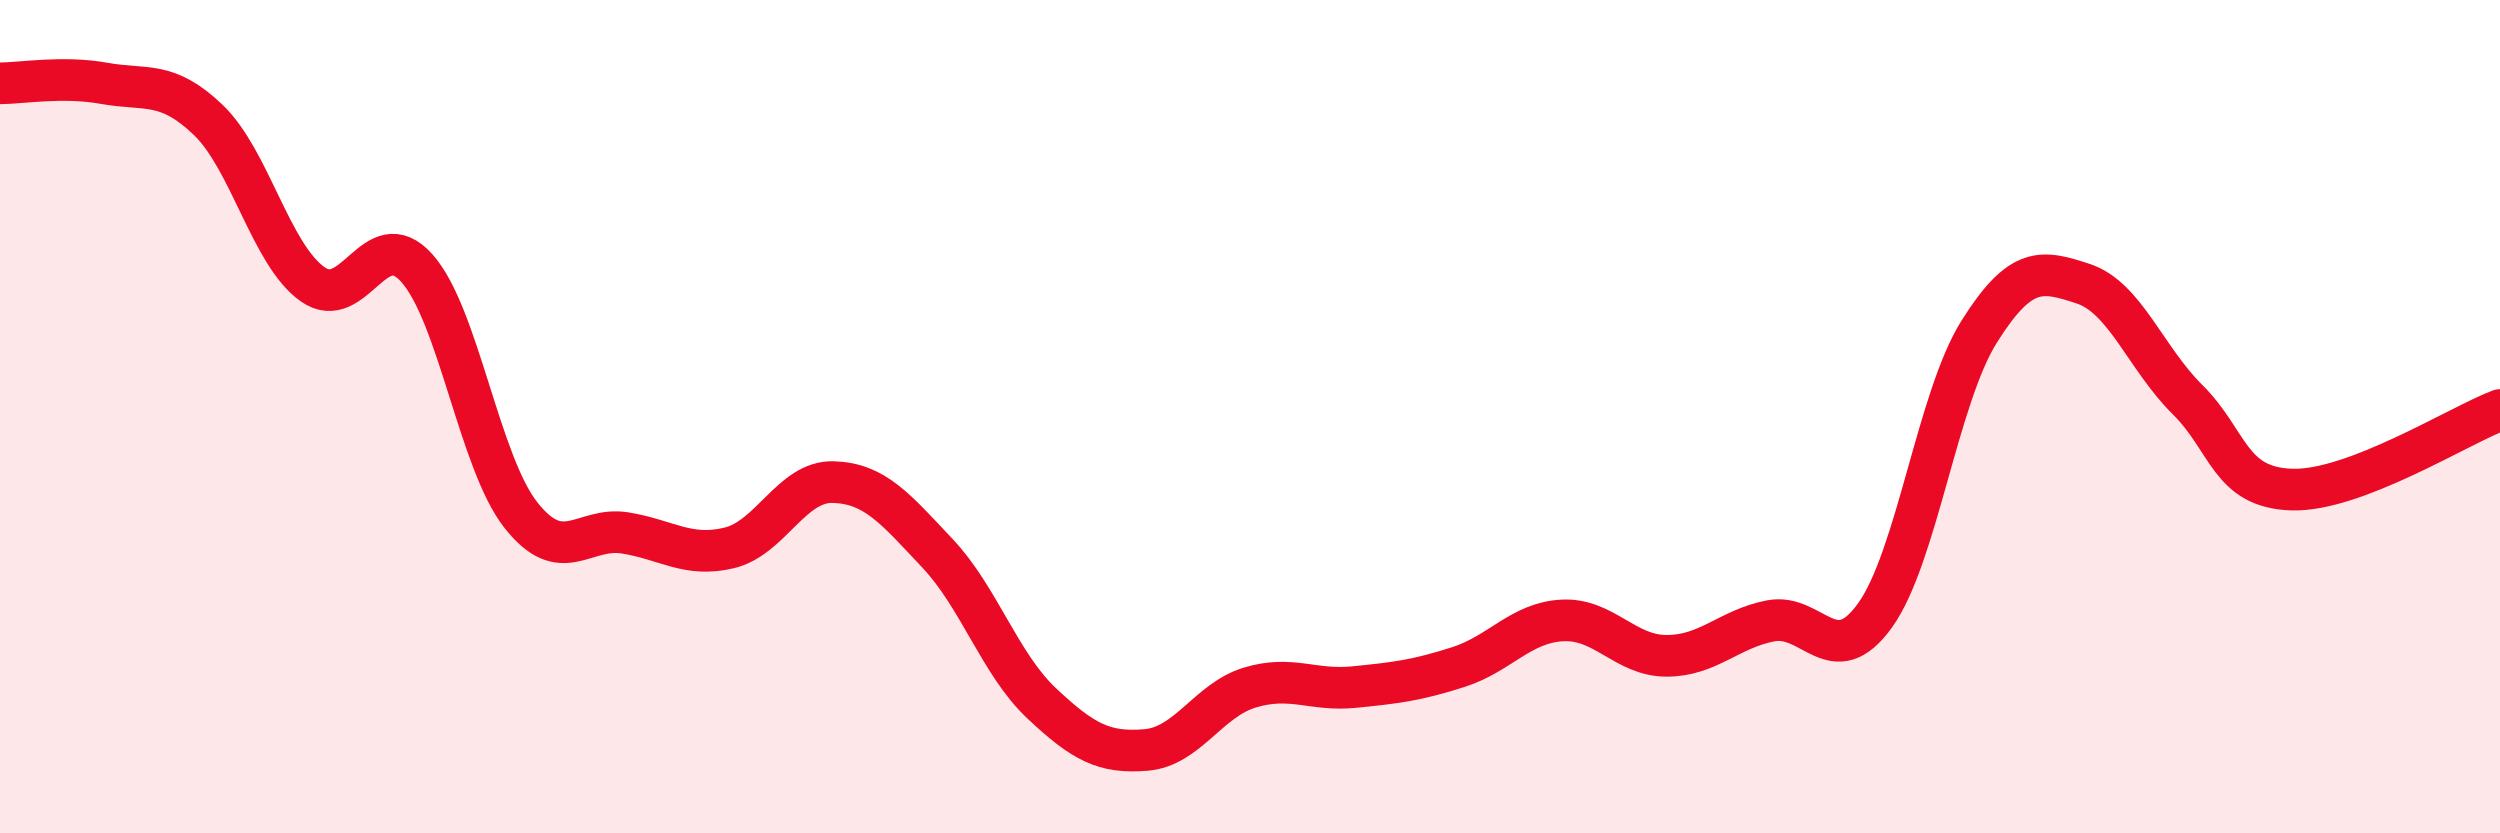
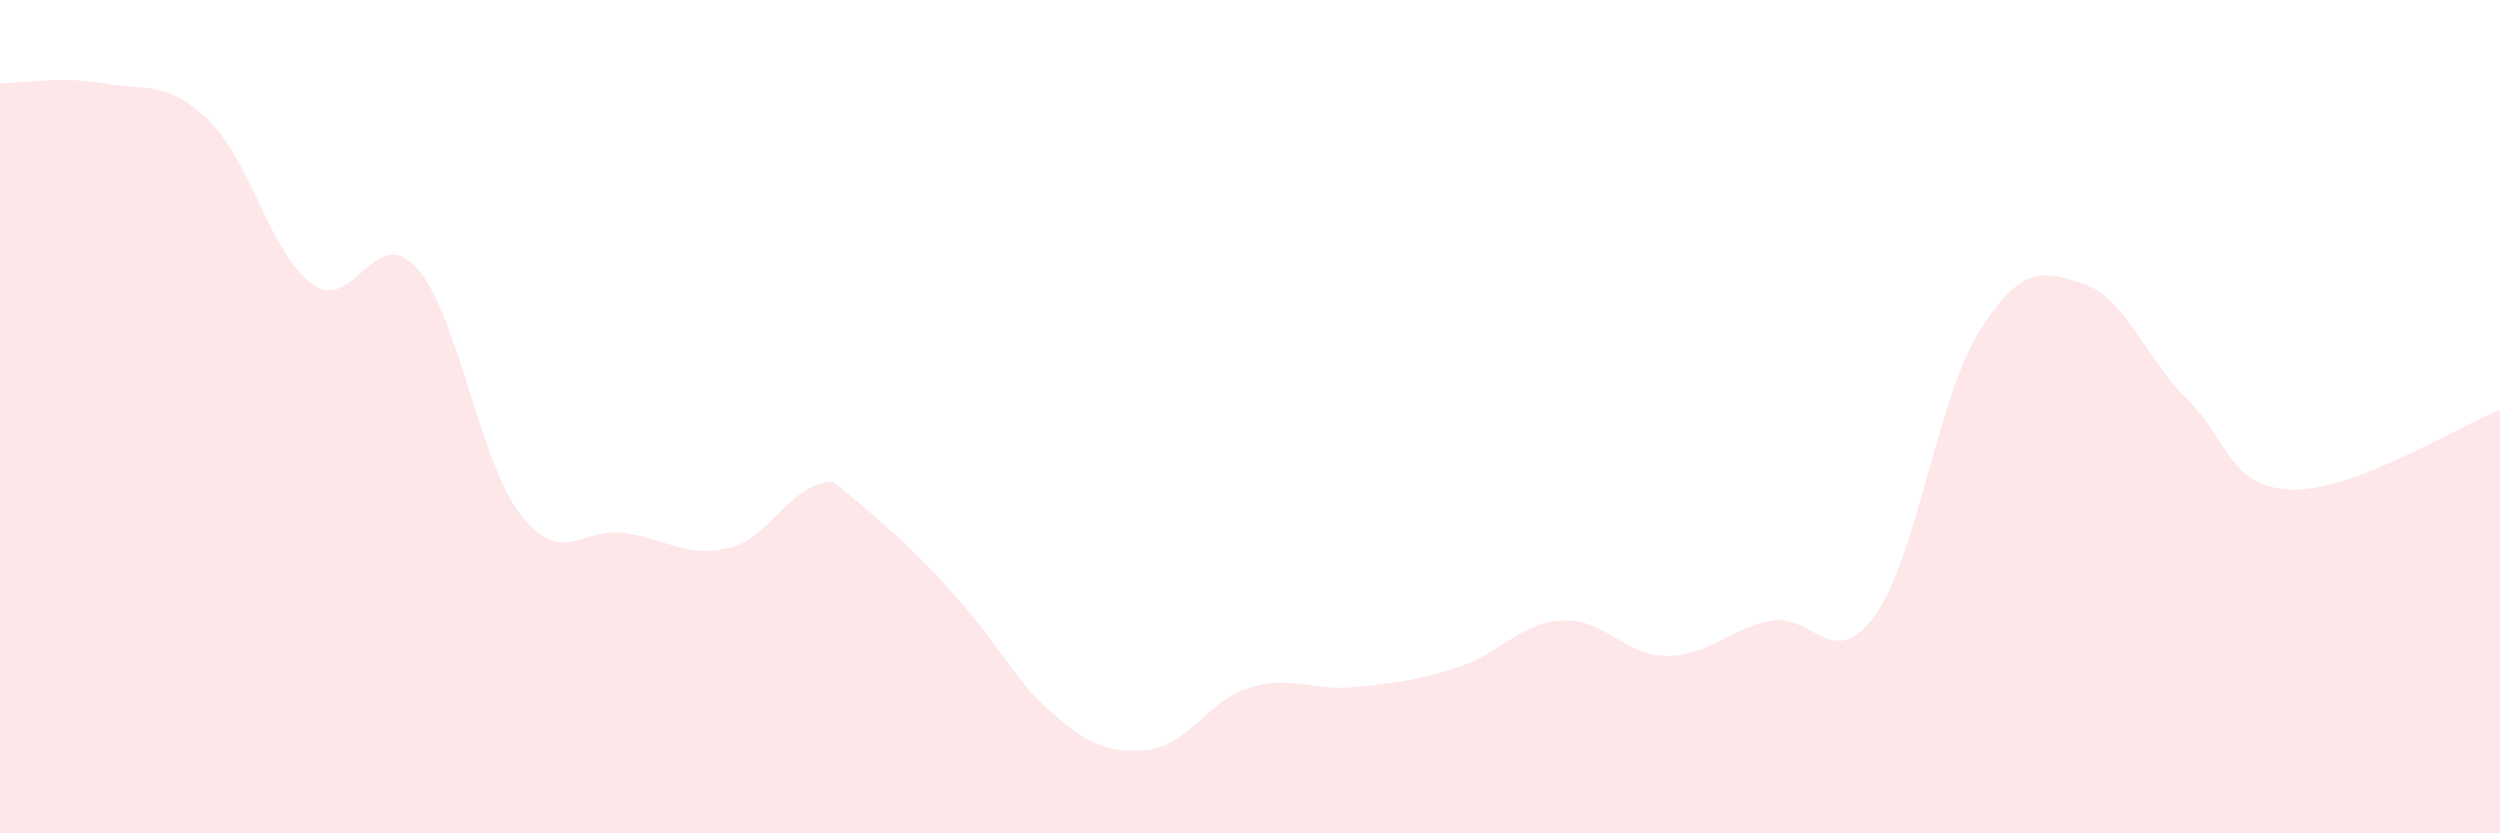
<svg xmlns="http://www.w3.org/2000/svg" width="60" height="20" viewBox="0 0 60 20">
-   <path d="M 0,2 C 0.5,2 1.5,1.82 2.5,2 C 3.5,2.18 4,1.92 5,2.88 C 6,3.84 6.5,6.11 7.5,6.82 C 8.5,7.53 9,5.32 10,6.43 C 11,7.54 11.5,11.09 12.5,12.36 C 13.5,13.63 14,12.63 15,12.79 C 16,12.95 16.5,13.39 17.5,13.15 C 18.5,12.91 19,11.54 20,11.57 C 21,11.6 21.5,12.22 22.5,13.28 C 23.5,14.34 24,15.94 25,16.88 C 26,17.82 26.5,18.08 27.5,18 C 28.5,17.92 29,16.8 30,16.5 C 31,16.2 31.5,16.59 32.5,16.49 C 33.5,16.39 34,16.33 35,16.01 C 36,15.69 36.5,14.94 37.5,14.89 C 38.5,14.84 39,15.74 40,15.74 C 41,15.74 41.5,15.09 42.5,14.9 C 43.5,14.71 44,16.16 45,14.77 C 46,13.38 46.5,9.55 47.5,7.96 C 48.5,6.37 49,6.48 50,6.81 C 51,7.14 51.5,8.6 52.5,9.59 C 53.5,10.58 53.5,11.7 55,11.75 C 56.5,11.8 59,10.22 60,9.84L60 20L0 20Z" fill="#EB0A25" opacity="0.1" stroke-linecap="round" stroke-linejoin="round" />
-   <path d="M 0,2 C 0.5,2 1.5,1.82 2.5,2 C 3.5,2.18 4,1.92 5,2.88 C 6,3.84 6.5,6.11 7.5,6.82 C 8.5,7.53 9,5.32 10,6.43 C 11,7.54 11.5,11.09 12.5,12.36 C 13.5,13.63 14,12.63 15,12.79 C 16,12.95 16.5,13.39 17.5,13.15 C 18.5,12.91 19,11.54 20,11.57 C 21,11.6 21.5,12.22 22.5,13.28 C 23.5,14.34 24,15.94 25,16.88 C 26,17.82 26.5,18.08 27.5,18 C 28.5,17.92 29,16.8 30,16.5 C 31,16.2 31.5,16.59 32.5,16.49 C 33.5,16.39 34,16.33 35,16.01 C 36,15.69 36.5,14.94 37.5,14.89 C 38.5,14.84 39,15.74 40,15.74 C 41,15.74 41.5,15.09 42.5,14.9 C 43.5,14.71 44,16.16 45,14.77 C 46,13.38 46.5,9.55 47.5,7.96 C 48.5,6.37 49,6.48 50,6.81 C 51,7.14 51.5,8.6 52.5,9.59 C 53.5,10.58 53.5,11.7 55,11.75 C 56.5,11.8 59,10.22 60,9.84" stroke="#EB0A25" stroke-width="1" fill="none" stroke-linecap="round" stroke-linejoin="round" />
+   <path d="M 0,2 C 0.5,2 1.5,1.82 2.5,2 C 3.5,2.18 4,1.92 5,2.88 C 6,3.84 6.5,6.11 7.5,6.82 C 8.5,7.53 9,5.32 10,6.43 C 11,7.54 11.5,11.09 12.5,12.36 C 13.5,13.63 14,12.63 15,12.79 C 16,12.95 16.5,13.39 17.5,13.15 C 18.5,12.91 19,11.54 20,11.57 C 23.5,14.34 24,15.94 25,16.88 C 26,17.82 26.5,18.08 27.5,18 C 28.5,17.92 29,16.8 30,16.5 C 31,16.2 31.5,16.59 32.5,16.49 C 33.5,16.39 34,16.33 35,16.01 C 36,15.69 36.5,14.94 37.5,14.89 C 38.5,14.84 39,15.74 40,15.74 C 41,15.74 41.5,15.09 42.5,14.9 C 43.5,14.71 44,16.16 45,14.77 C 46,13.38 46.5,9.55 47.5,7.96 C 48.5,6.37 49,6.48 50,6.81 C 51,7.14 51.5,8.6 52.5,9.59 C 53.5,10.58 53.5,11.7 55,11.75 C 56.5,11.8 59,10.22 60,9.84L60 20L0 20Z" fill="#EB0A25" opacity="0.1" stroke-linecap="round" stroke-linejoin="round" />
</svg>